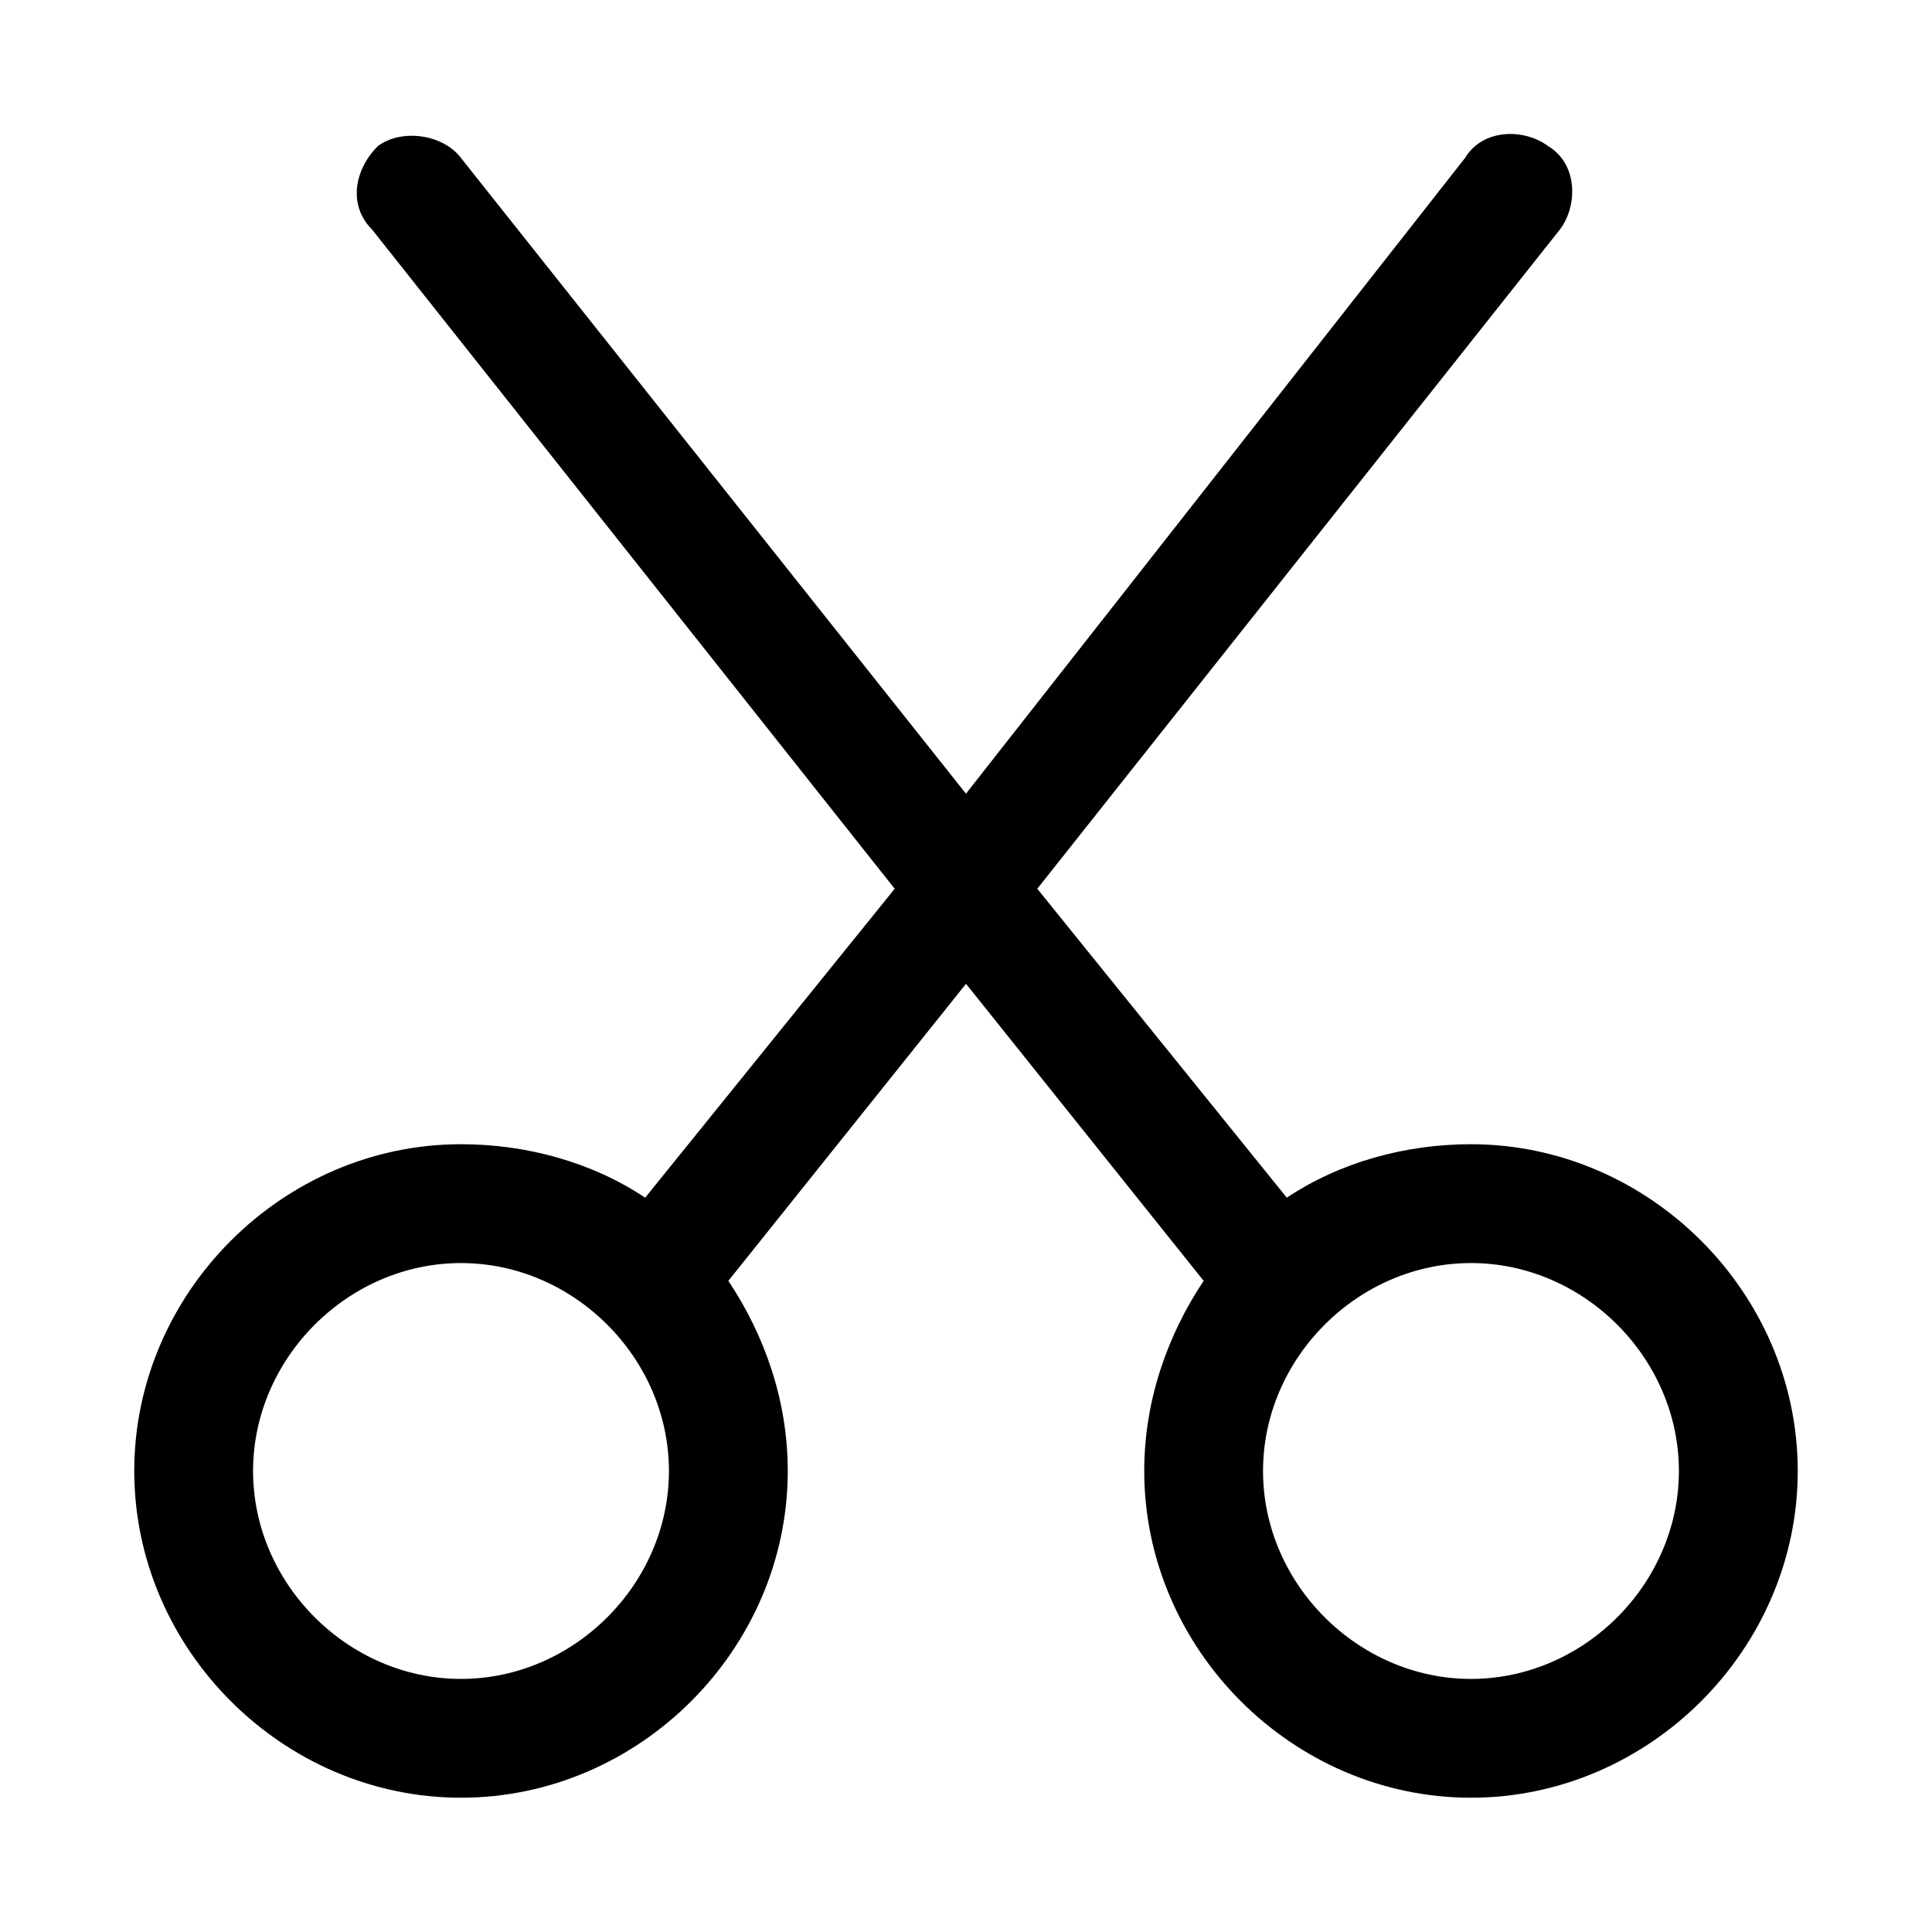
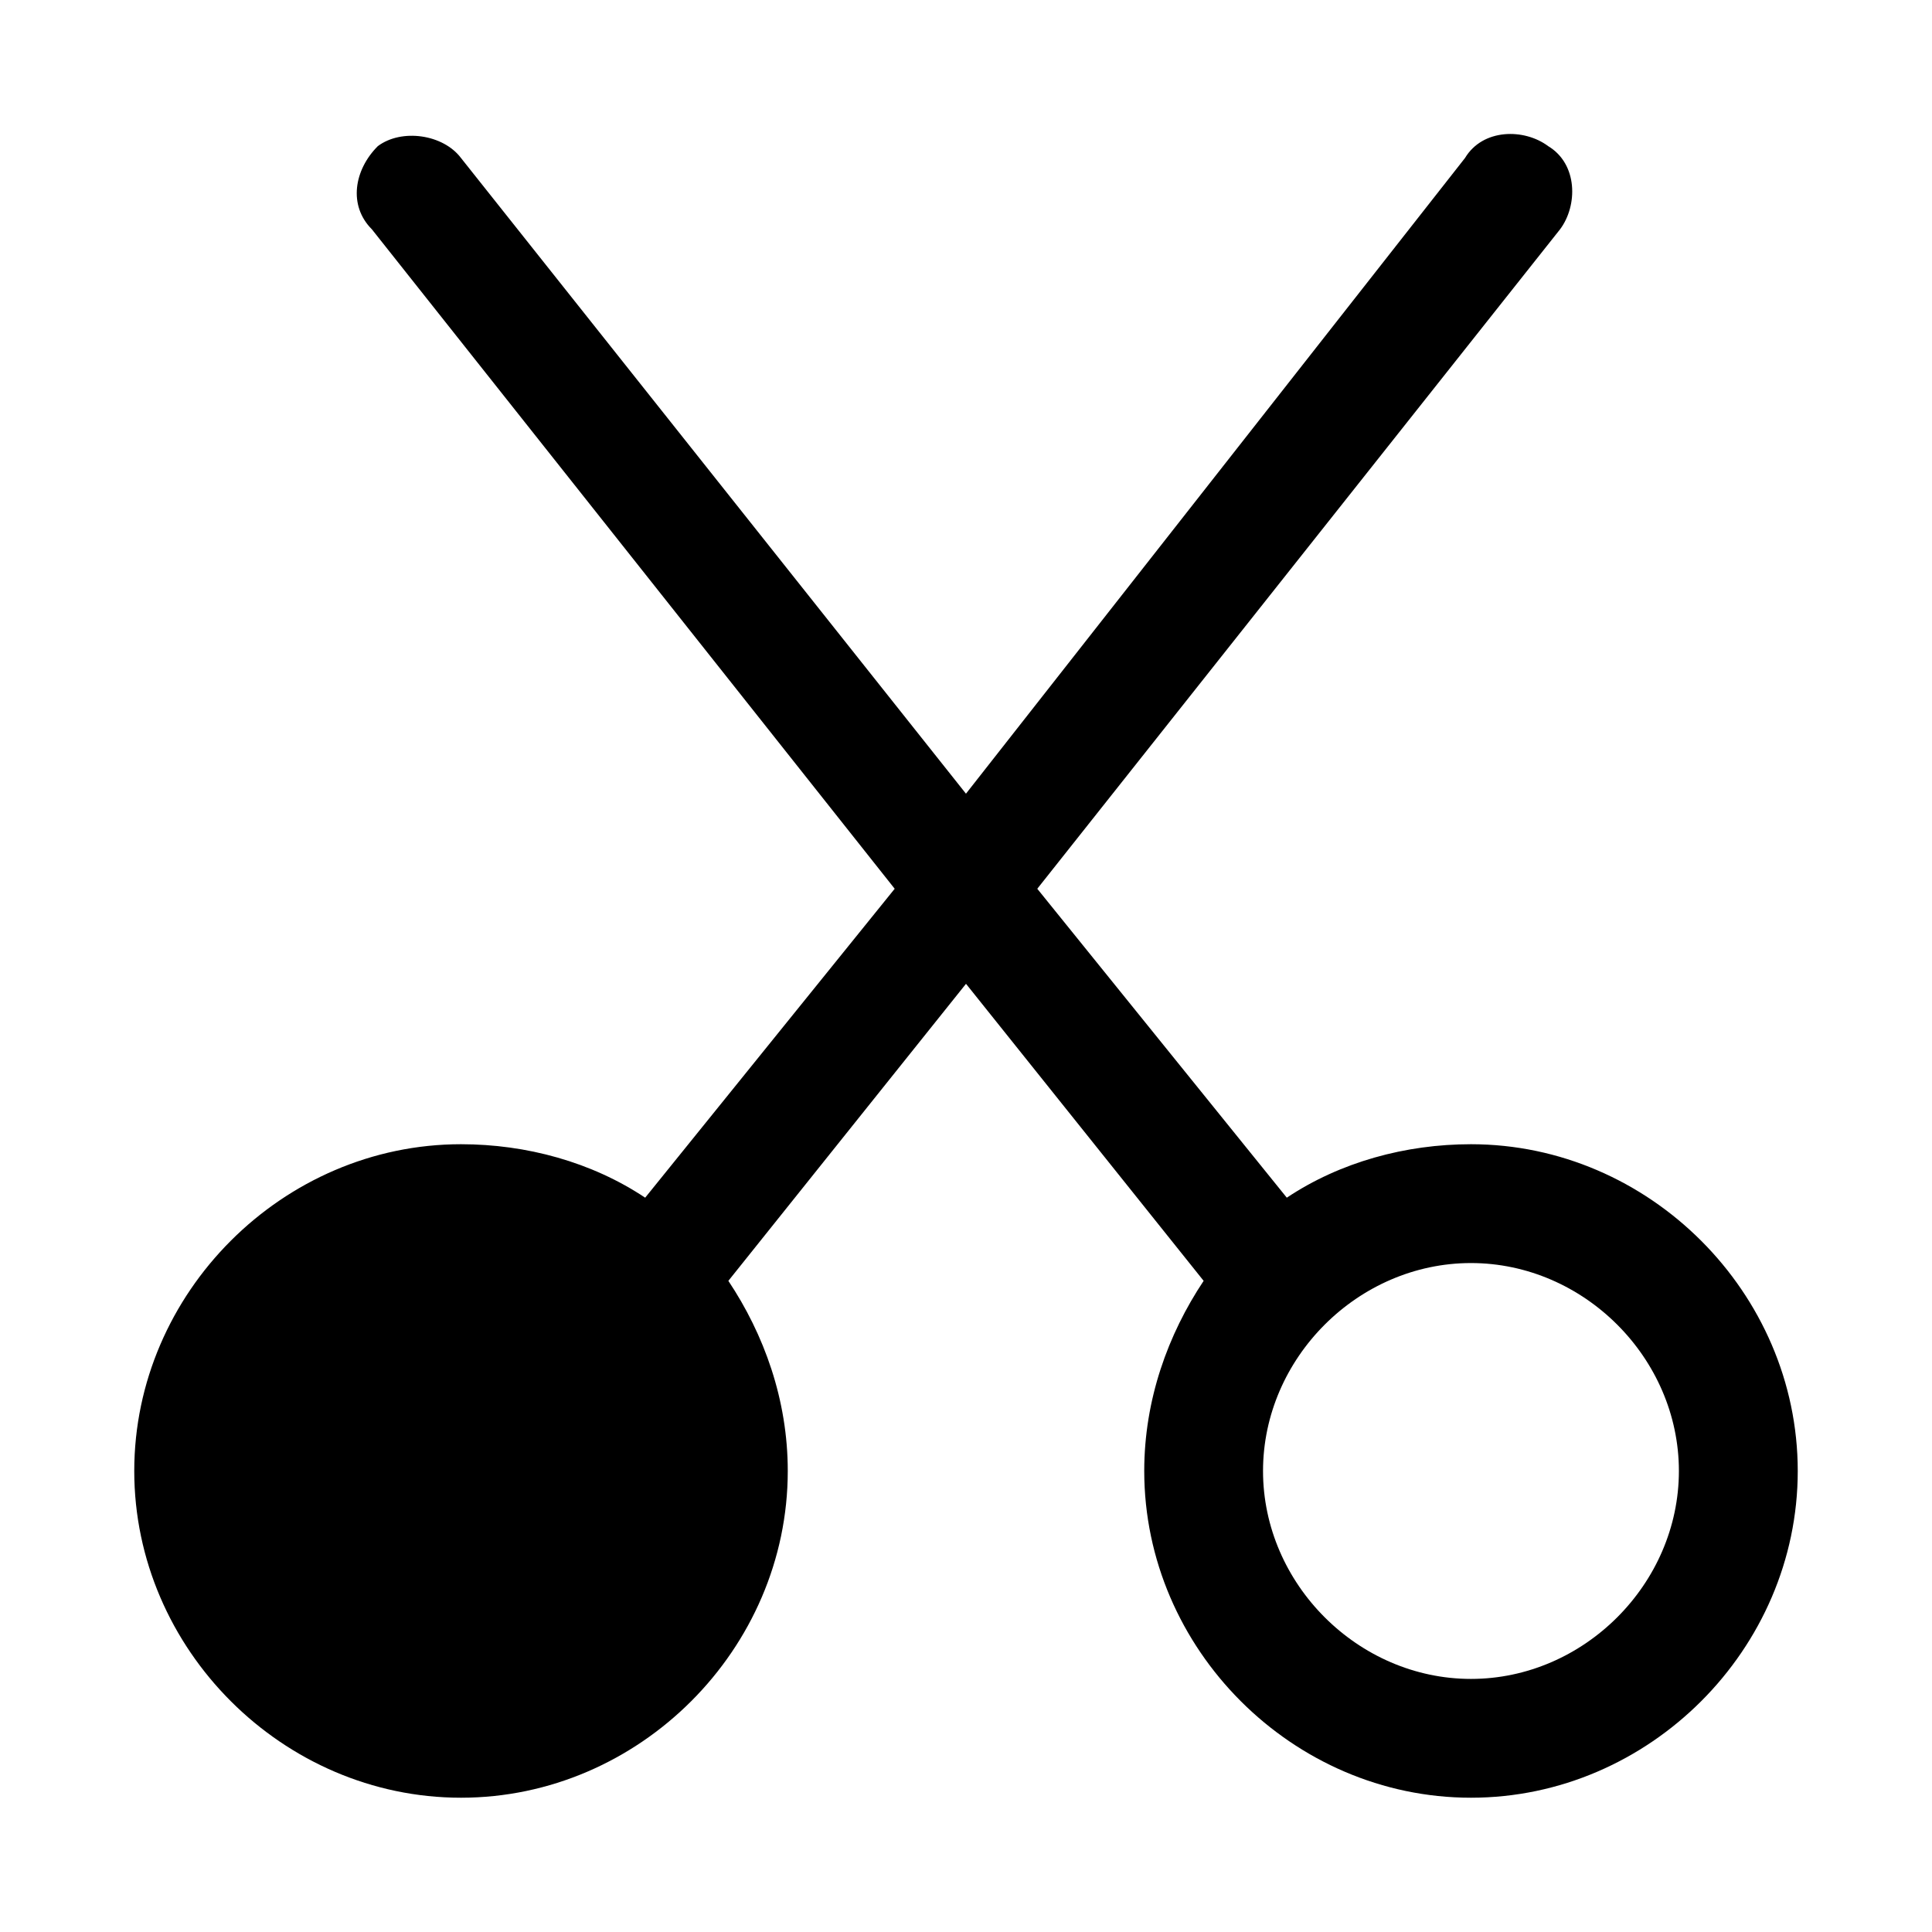
<svg xmlns="http://www.w3.org/2000/svg" fill="#000000" width="800px" height="800px" version="1.1" viewBox="144 144 512 512">
-   <path d="m533.82 447.23c-17.32 0-34.637 4.723-48.805 14.168l-66.125-81.867 138.54-174.76c4.723-6.297 4.723-17.32-3.148-22.043-6.297-4.723-17.32-4.723-22.043 3.148l-132.25 168.46-133.82-168.46c-4.723-6.297-15.742-7.871-22.043-3.148-6.297 6.297-7.871 15.746-1.574 22.043l138.55 174.76-66.125 81.867c-14.168-9.445-31.488-14.168-48.805-14.168-47.23 0-86.594 39.359-86.594 86.594 0 47.23 39.359 86.59 86.594 86.59 47.23 0 86.594-39.359 86.594-86.594 0-18.895-6.297-36.211-15.742-50.383l62.977-78.719 62.977 78.719c-9.445 14.168-15.742 31.488-15.742 50.383 0 47.23 39.359 86.594 86.594 86.594 47.23 0 86.594-39.359 86.594-86.594-0.012-47.23-39.371-86.59-86.602-86.59zm-267.65 141.7c-29.914 0-55.105-25.188-55.105-55.102 0-29.914 25.191-55.105 55.105-55.105 29.914 0 55.105 25.191 55.105 55.105-0.004 29.914-25.195 55.102-55.105 55.102zm267.65 0c-29.914 0-55.105-25.191-55.105-55.105 0-29.914 25.191-55.105 55.105-55.105 29.914 0 55.105 25.191 55.105 55.105-0.004 29.918-25.191 55.105-55.105 55.105z" />
+   <path d="m533.82 447.23c-17.32 0-34.637 4.723-48.805 14.168l-66.125-81.867 138.54-174.76c4.723-6.297 4.723-17.32-3.148-22.043-6.297-4.723-17.32-4.723-22.043 3.148l-132.25 168.46-133.82-168.46c-4.723-6.297-15.742-7.871-22.043-3.148-6.297 6.297-7.871 15.746-1.574 22.043l138.55 174.76-66.125 81.867c-14.168-9.445-31.488-14.168-48.805-14.168-47.23 0-86.594 39.359-86.594 86.594 0 47.23 39.359 86.59 86.594 86.59 47.23 0 86.594-39.359 86.594-86.594 0-18.895-6.297-36.211-15.742-50.383l62.977-78.719 62.977 78.719c-9.445 14.168-15.742 31.488-15.742 50.383 0 47.23 39.359 86.594 86.594 86.594 47.23 0 86.594-39.359 86.594-86.594-0.012-47.23-39.371-86.59-86.602-86.59zm-267.65 141.7zm267.65 0c-29.914 0-55.105-25.191-55.105-55.105 0-29.914 25.191-55.105 55.105-55.105 29.914 0 55.105 25.191 55.105 55.105-0.004 29.918-25.191 55.105-55.105 55.105z" />
</svg>